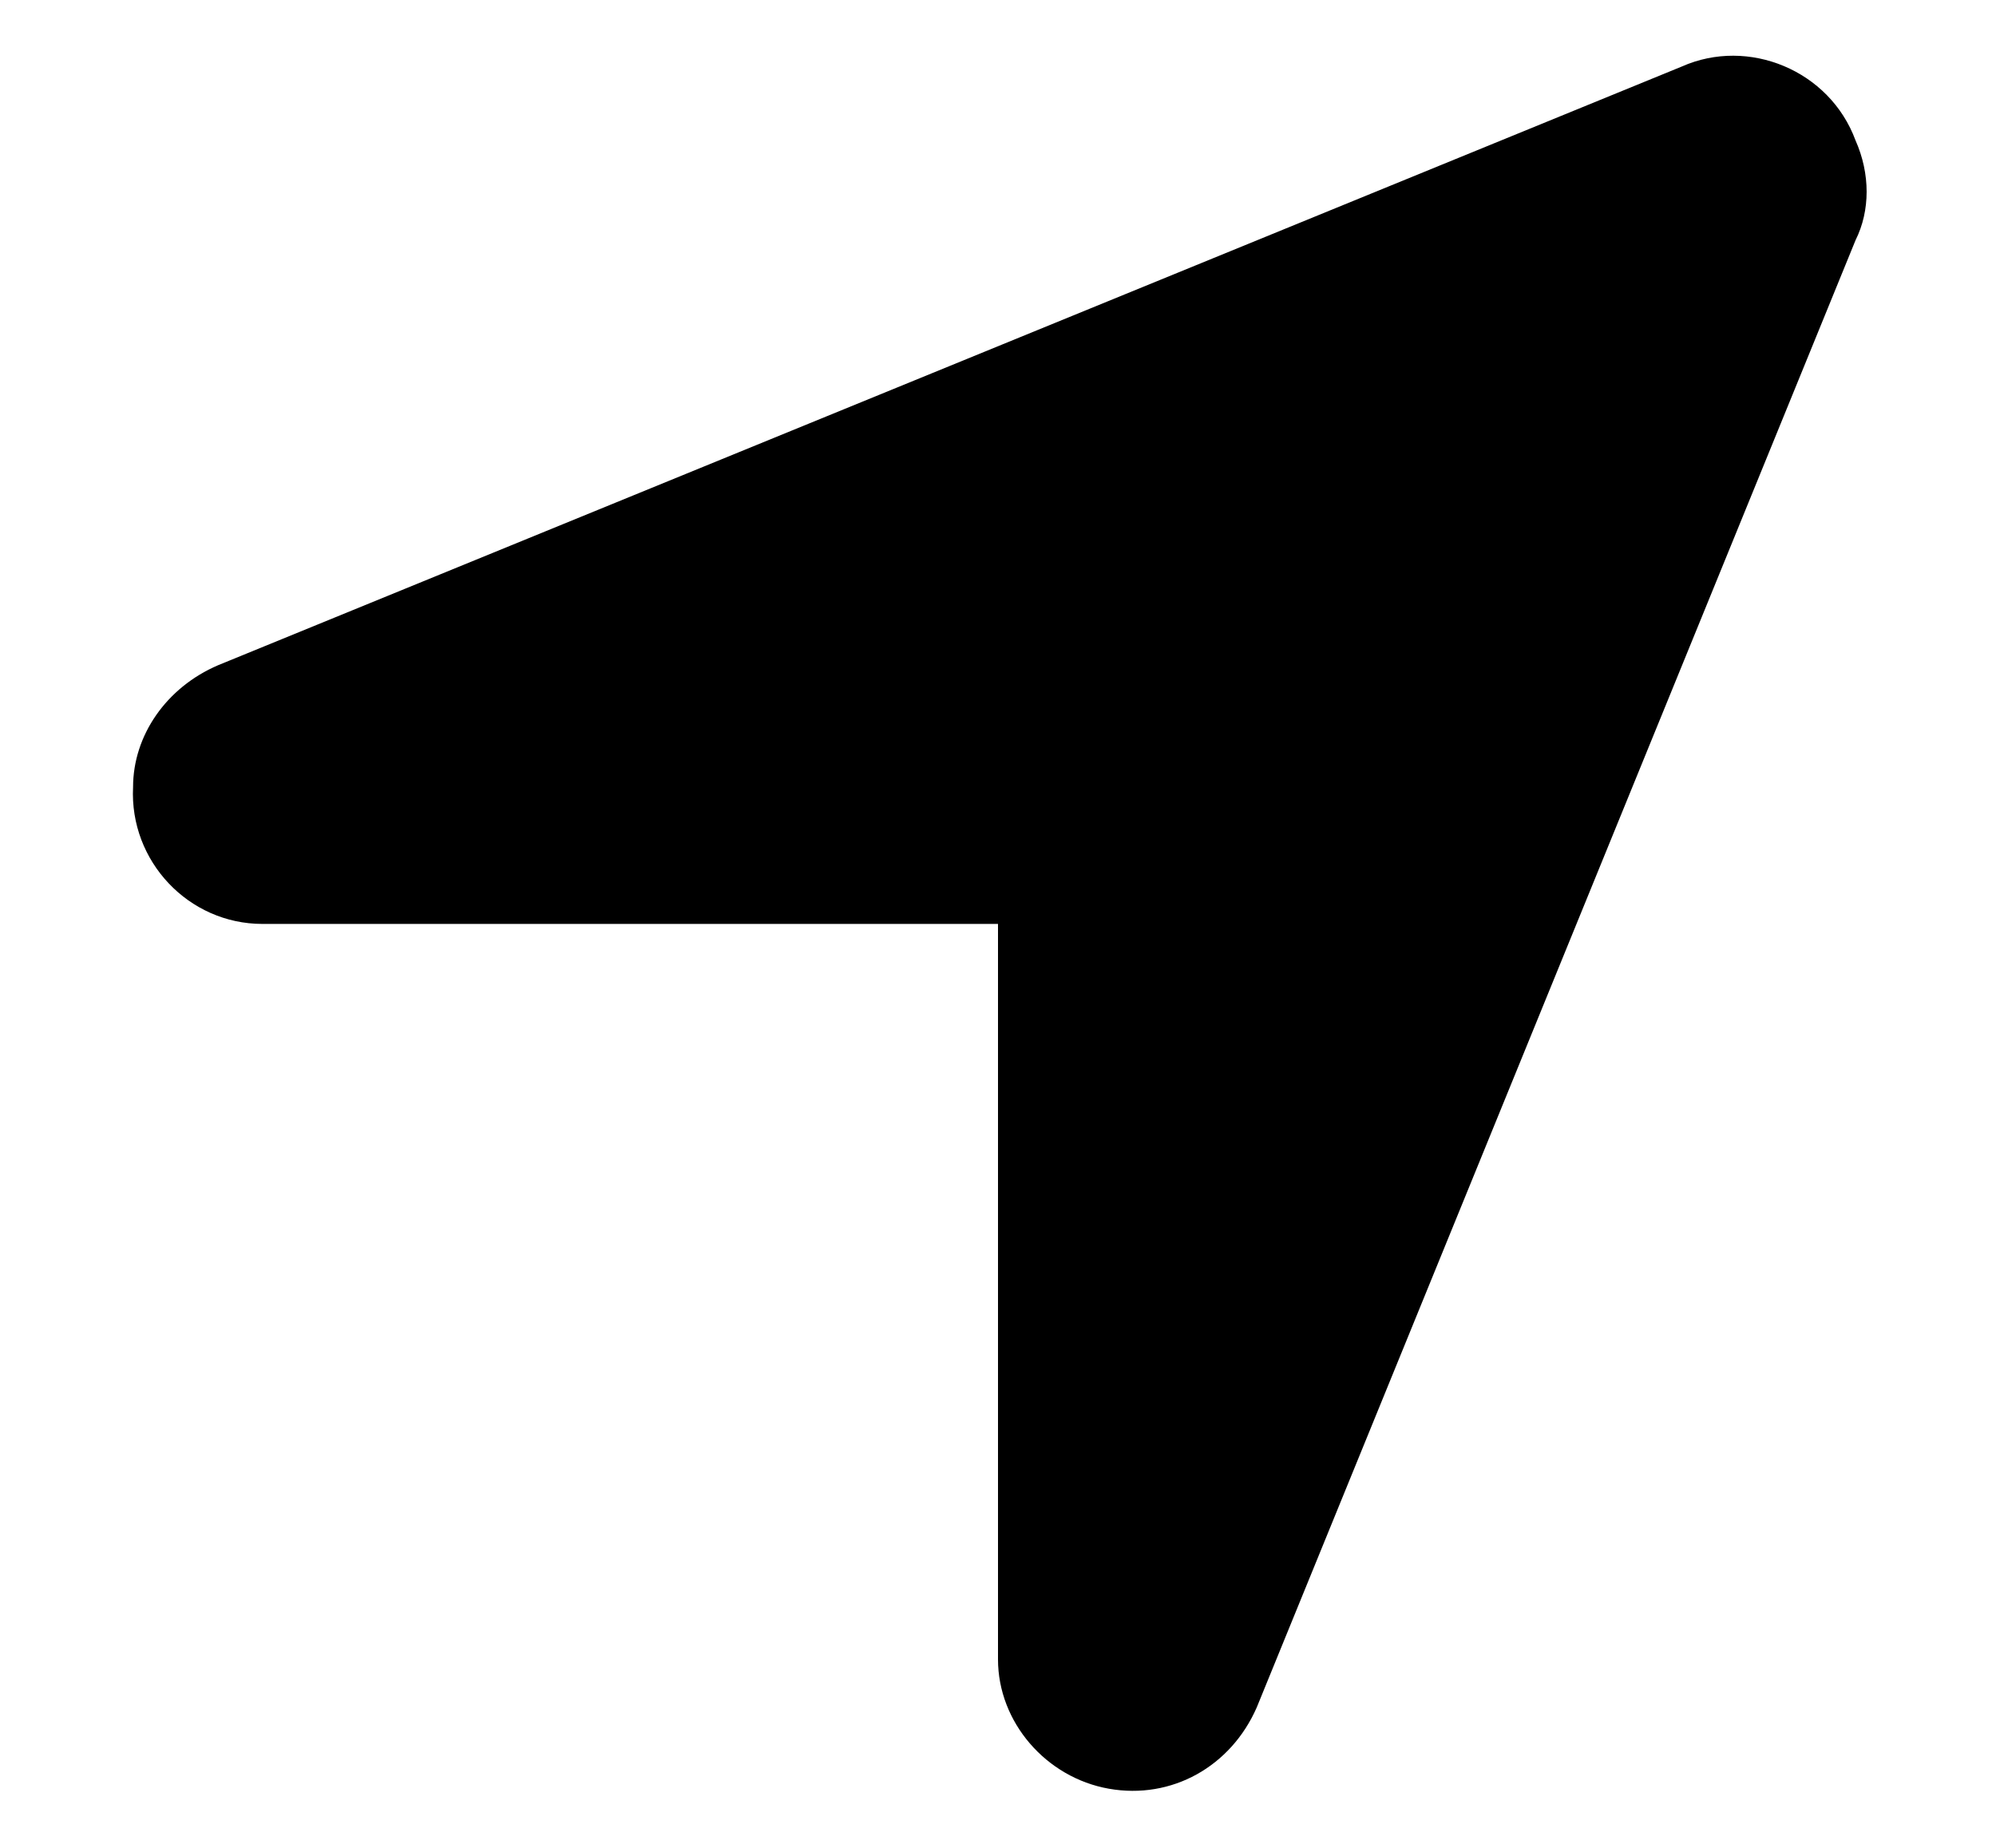
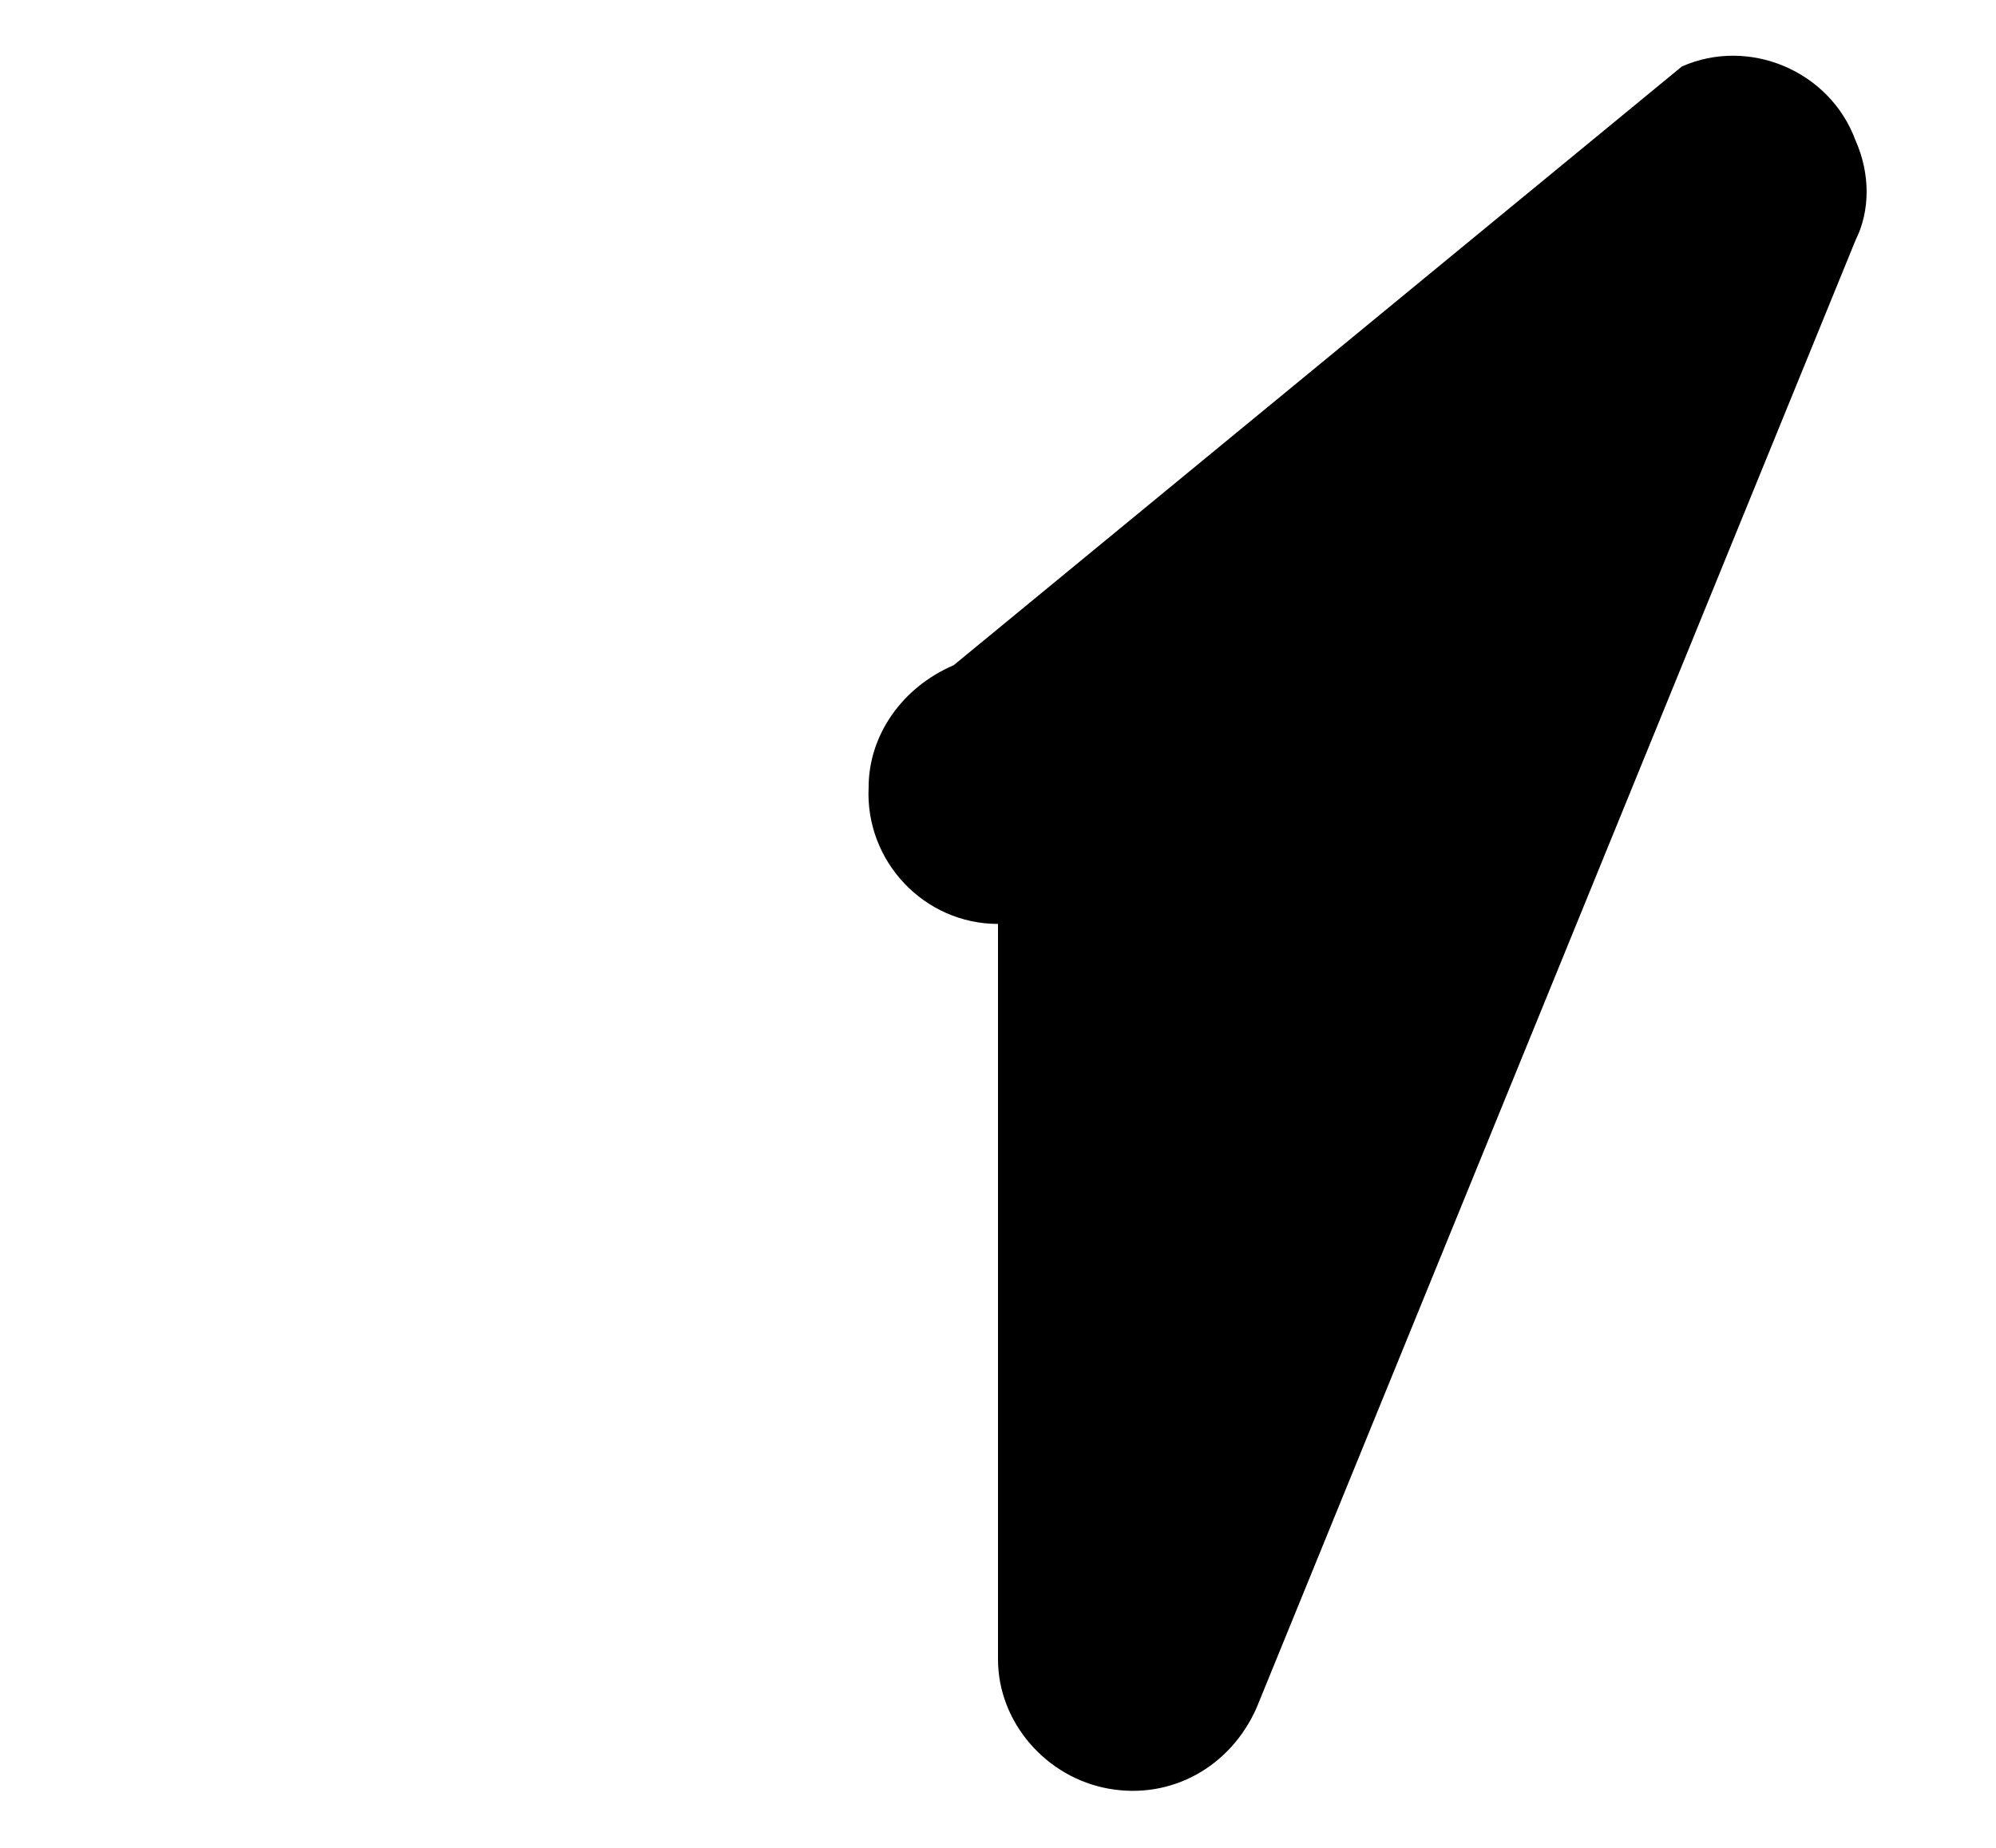
<svg xmlns="http://www.w3.org/2000/svg" id="Capa_1" version="1.1" viewBox="0 0 54 50">
-   <path id="location-arrow" d="M34,46.2c-.7,1.6-2.3,2.5-4,2.2-1.7-.3-3-1.8-3-3.5v-19.9H7.1c-2,0-3.6-1.7-3.5-3.7,0-1.4.9-2.7,2.3-3.3L45.5,1.8c1.8-.8,4,.1,4.7,2,.4.9.4,1.9,0,2.7l-16.2,39.7Z" />
+   <path id="location-arrow" d="M34,46.2c-.7,1.6-2.3,2.5-4,2.2-1.7-.3-3-1.8-3-3.5v-19.9c-2,0-3.6-1.7-3.5-3.7,0-1.4.9-2.7,2.3-3.3L45.5,1.8c1.8-.8,4,.1,4.7,2,.4.9.4,1.9,0,2.7l-16.2,39.7Z" />
</svg>